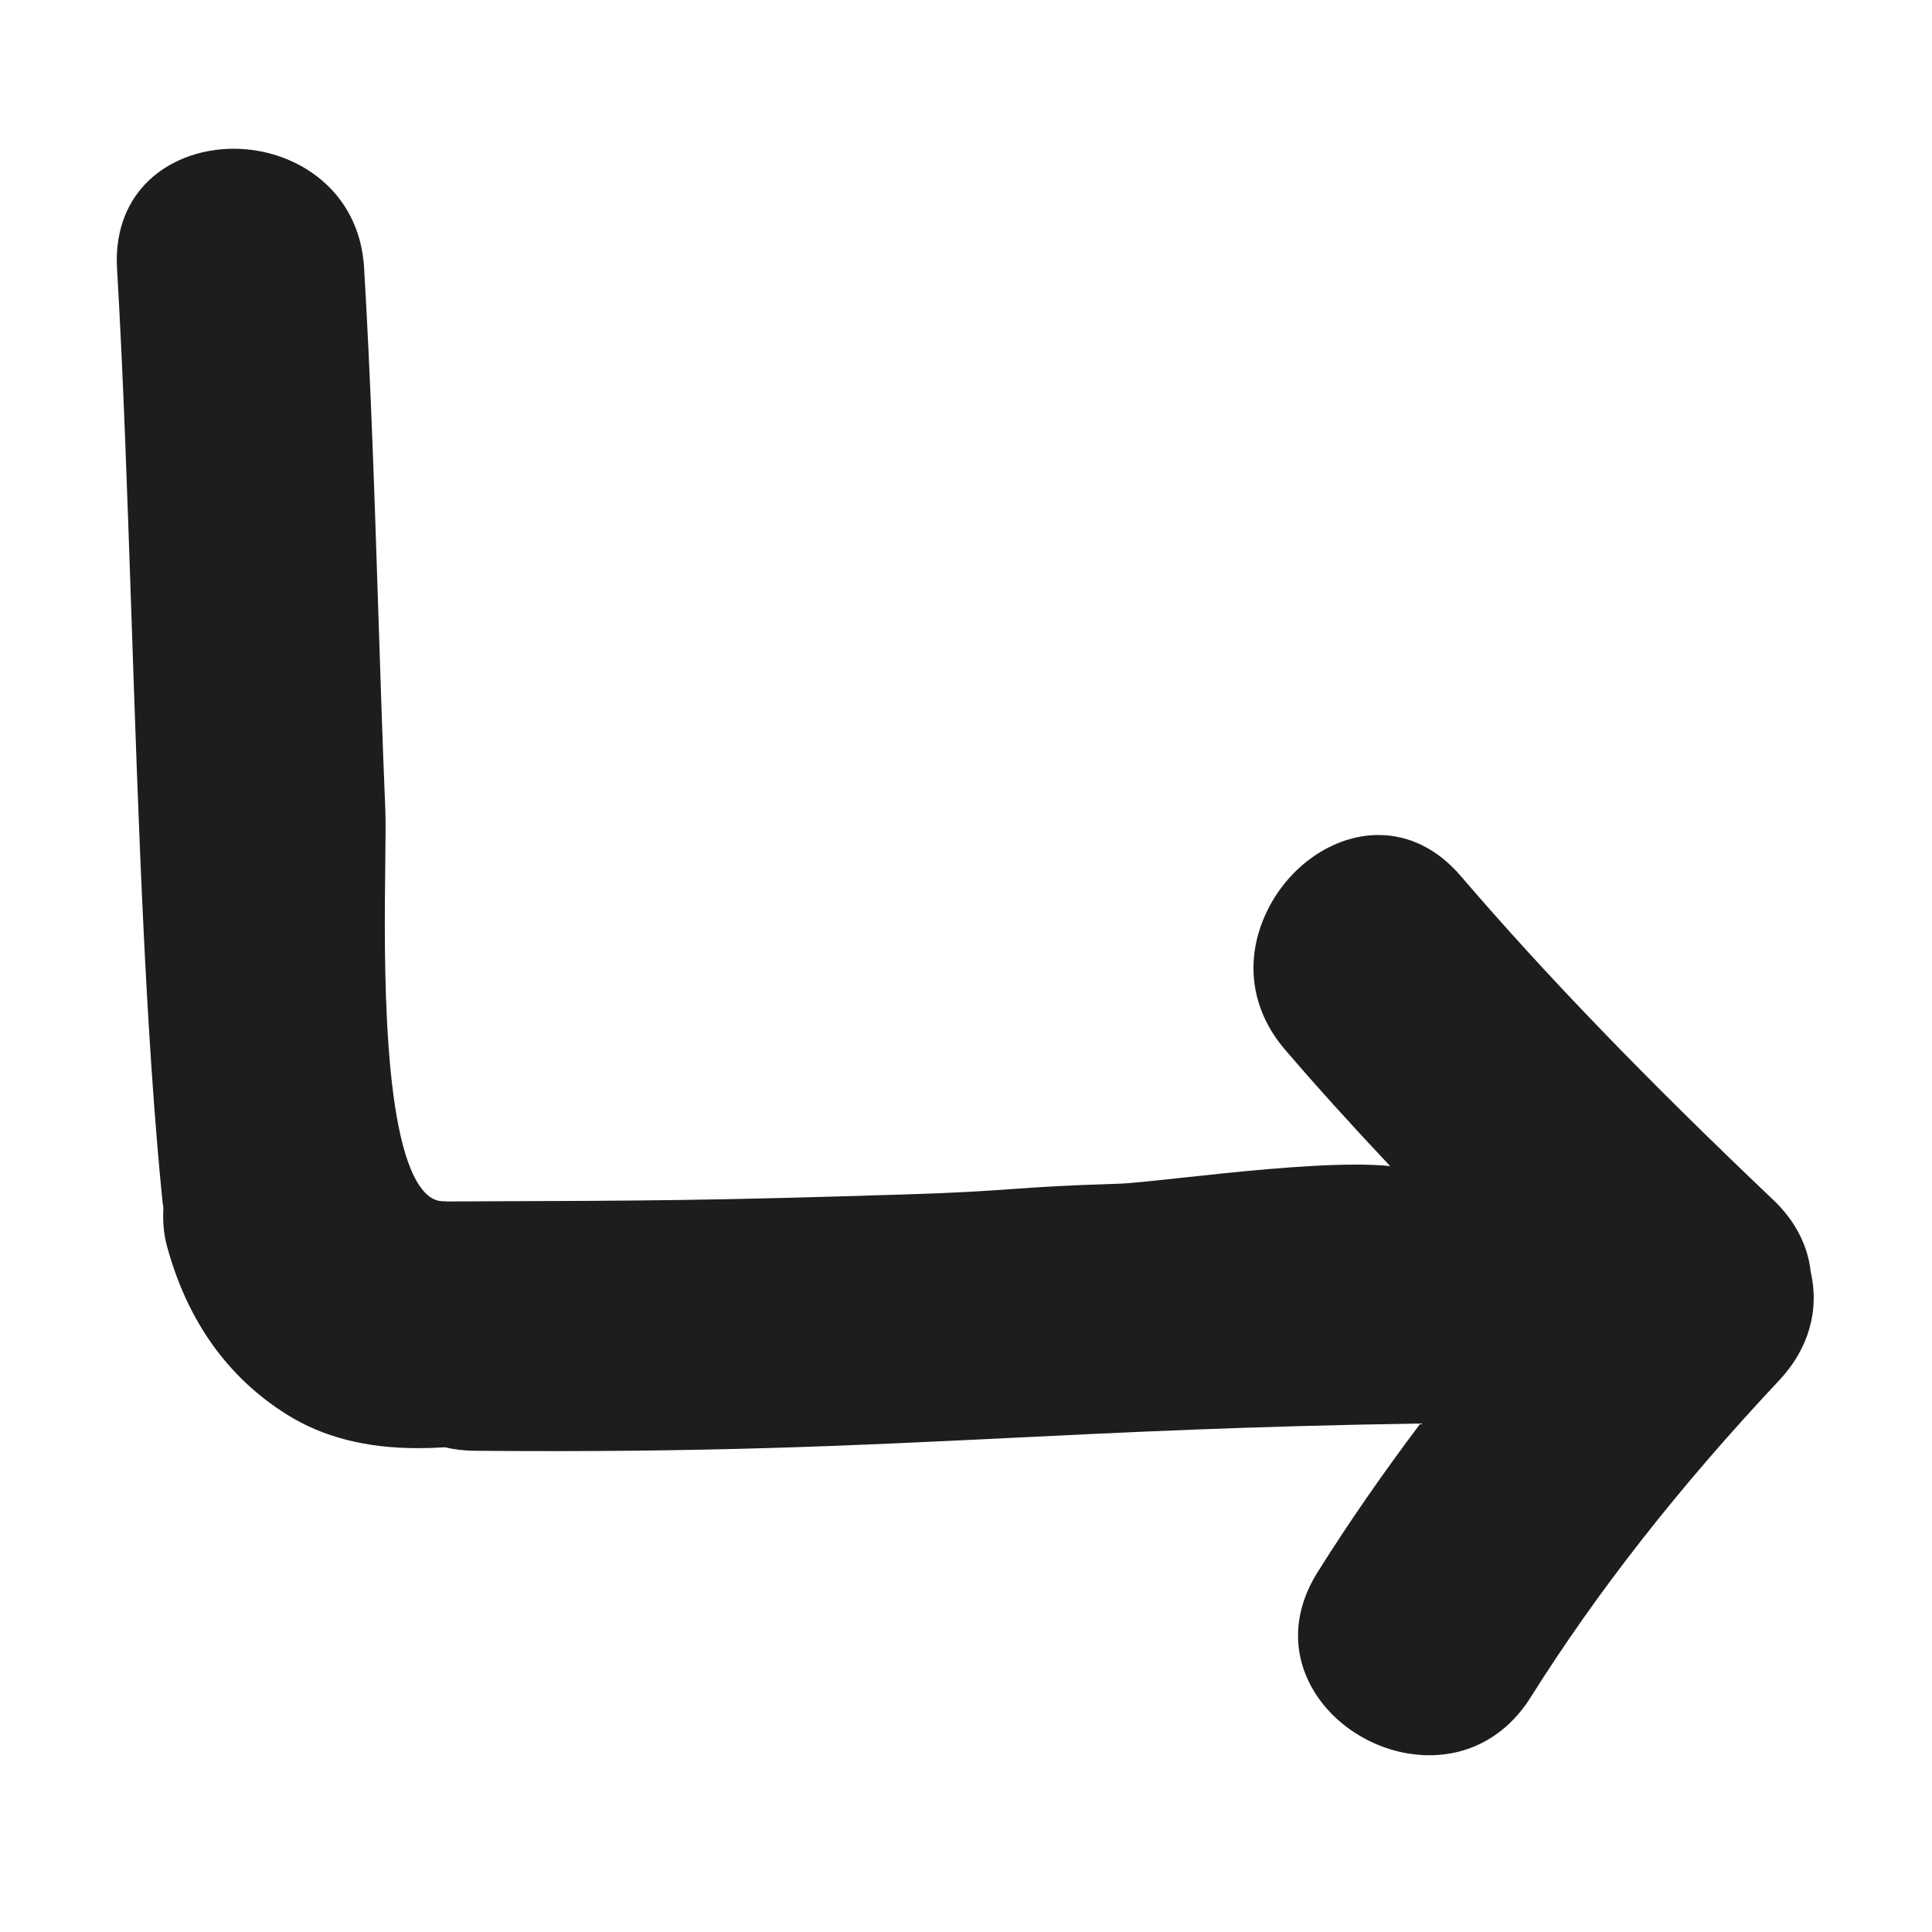
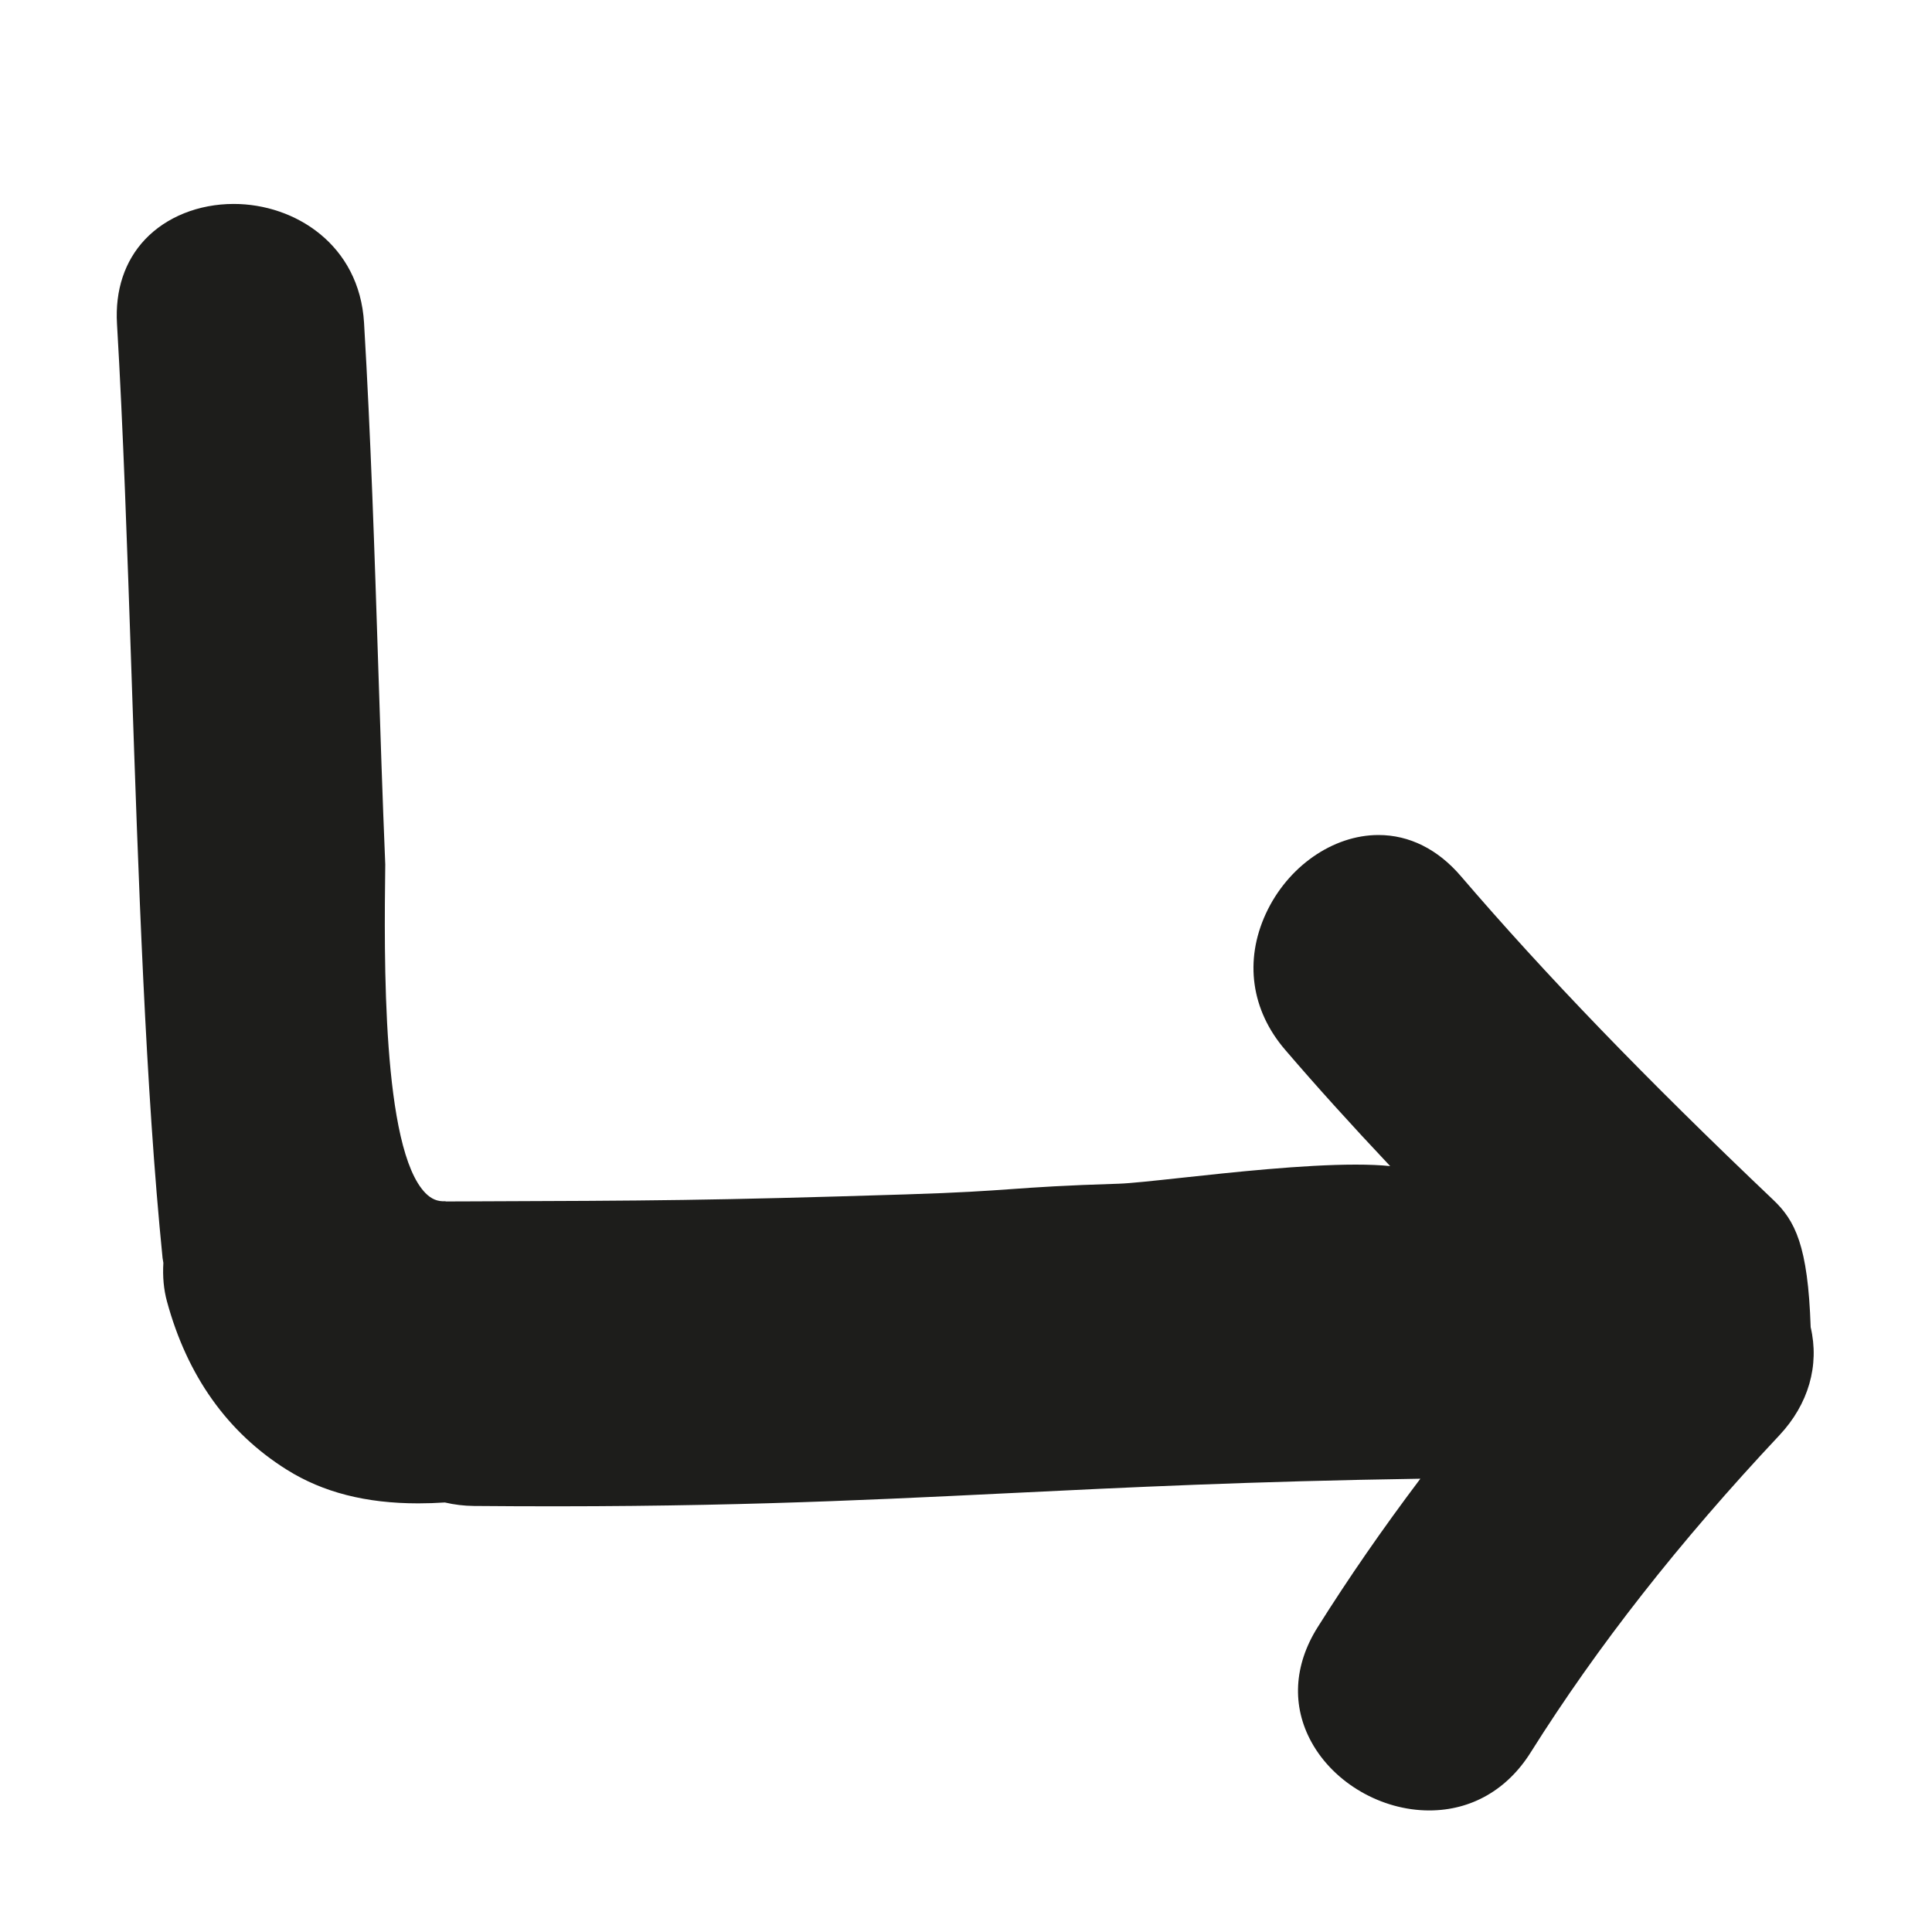
<svg xmlns="http://www.w3.org/2000/svg" version="1.1" id="Capa_1" x="0px" y="0px" width="100px" height="100px" viewBox="0 0 100 100" style="enable-background:new 0 0 100 100;" xml:space="preserve">
  <g>
-     <path style="fill:#1D1D1B;" d="M91.782,62.104c-6.636-6.306-11.775-11.632-16.174-16.762c-1.19-1.388-2.663-2.122-4.258-2.122   c-2.367,0-4.712,1.64-5.834,4.079c-1.116,2.428-0.753,4.99,0.996,7.03c1.617,1.887,3.408,3.87,5.443,6.028   c-0.503-0.053-1.098-0.077-1.793-0.077c-2.705,0-6.374,0.397-9.052,0.687c-1.403,0.152-2.615,0.283-3.19,0.301   c-2.881,0.088-4.245,0.185-5.565,0.279c-1.305,0.093-2.654,0.188-5.491,0.276c-10.124,0.316-13.016,0.326-22.597,0.36l-1.206,0.004   l-0.001-0.015c-0.001,0-0.001,0-0.001,0l-0.031,0.003c-0.371,0.021-0.697-0.108-1.002-0.417   c-2.262-2.289-2.143-12.235-2.085-17.015c0.015-1.256,0.026-2.248,0.002-2.857c-0.143-3.425-0.253-6.851-0.364-10.277   c-0.188-5.821-0.384-11.841-0.734-17.758c-0.239-4.039-3.573-6.152-6.743-6.152c-1.818,0-3.493,0.671-4.597,1.842   c-1.05,1.114-1.551,2.625-1.447,4.369c0.319,5.392,0.529,11.572,0.751,18.115c0.357,10.569,0.729,21.499,1.608,30.236   c0.007,0.063,0.018,0.124,0.041,0.246c-0.042,0.728,0.019,1.38,0.185,1.993c1.049,3.861,3.136,6.793,6.204,8.715   c1.872,1.173,4.096,1.742,6.8,1.742c0.46,0,0.92-0.016,1.38-0.046c0.502,0.116,0.994,0.175,1.503,0.18   c11.979,0.106,19.573-0.264,27.682-0.661c6.154-0.302,12.51-0.613,21.308-0.749c-1.967,2.61-3.712,5.134-5.318,7.689   c-1.237,1.967-1.348,4.082-0.312,5.956c1.165,2.108,3.611,3.525,6.088,3.525c2.17,0,4.034-1.065,5.249-2.999   c3.46-5.504,7.671-10.873,12.872-16.415c1.514-1.612,2.086-3.623,1.623-5.599C93.581,64.468,92.911,63.176,91.782,62.104z" />
+     <path style="fill:#1D1D1B;" d="M91.782,62.104c-6.636-6.306-11.775-11.632-16.174-16.762c-1.19-1.388-2.663-2.122-4.258-2.122   c-2.367,0-4.712,1.64-5.834,4.079c-1.116,2.428-0.753,4.99,0.996,7.03c1.617,1.887,3.408,3.87,5.443,6.028   c-0.503-0.053-1.098-0.077-1.793-0.077c-2.705,0-6.374,0.397-9.052,0.687c-1.403,0.152-2.615,0.283-3.19,0.301   c-2.881,0.088-4.245,0.185-5.565,0.279c-1.305,0.093-2.654,0.188-5.491,0.276c-10.124,0.316-13.016,0.326-22.597,0.36l-1.206,0.004   l-0.001-0.015c-0.001,0-0.001,0-0.001,0l-0.031,0.003c-0.371,0.021-0.697-0.108-1.002-0.417   c-2.262-2.289-2.143-12.235-2.085-17.015c-0.143-3.425-0.253-6.851-0.364-10.277   c-0.188-5.821-0.384-11.841-0.734-17.758c-0.239-4.039-3.573-6.152-6.743-6.152c-1.818,0-3.493,0.671-4.597,1.842   c-1.05,1.114-1.551,2.625-1.447,4.369c0.319,5.392,0.529,11.572,0.751,18.115c0.357,10.569,0.729,21.499,1.608,30.236   c0.007,0.063,0.018,0.124,0.041,0.246c-0.042,0.728,0.019,1.38,0.185,1.993c1.049,3.861,3.136,6.793,6.204,8.715   c1.872,1.173,4.096,1.742,6.8,1.742c0.46,0,0.92-0.016,1.38-0.046c0.502,0.116,0.994,0.175,1.503,0.18   c11.979,0.106,19.573-0.264,27.682-0.661c6.154-0.302,12.51-0.613,21.308-0.749c-1.967,2.61-3.712,5.134-5.318,7.689   c-1.237,1.967-1.348,4.082-0.312,5.956c1.165,2.108,3.611,3.525,6.088,3.525c2.17,0,4.034-1.065,5.249-2.999   c3.46-5.504,7.671-10.873,12.872-16.415c1.514-1.612,2.086-3.623,1.623-5.599C93.581,64.468,92.911,63.176,91.782,62.104z" />
  </g>
</svg>